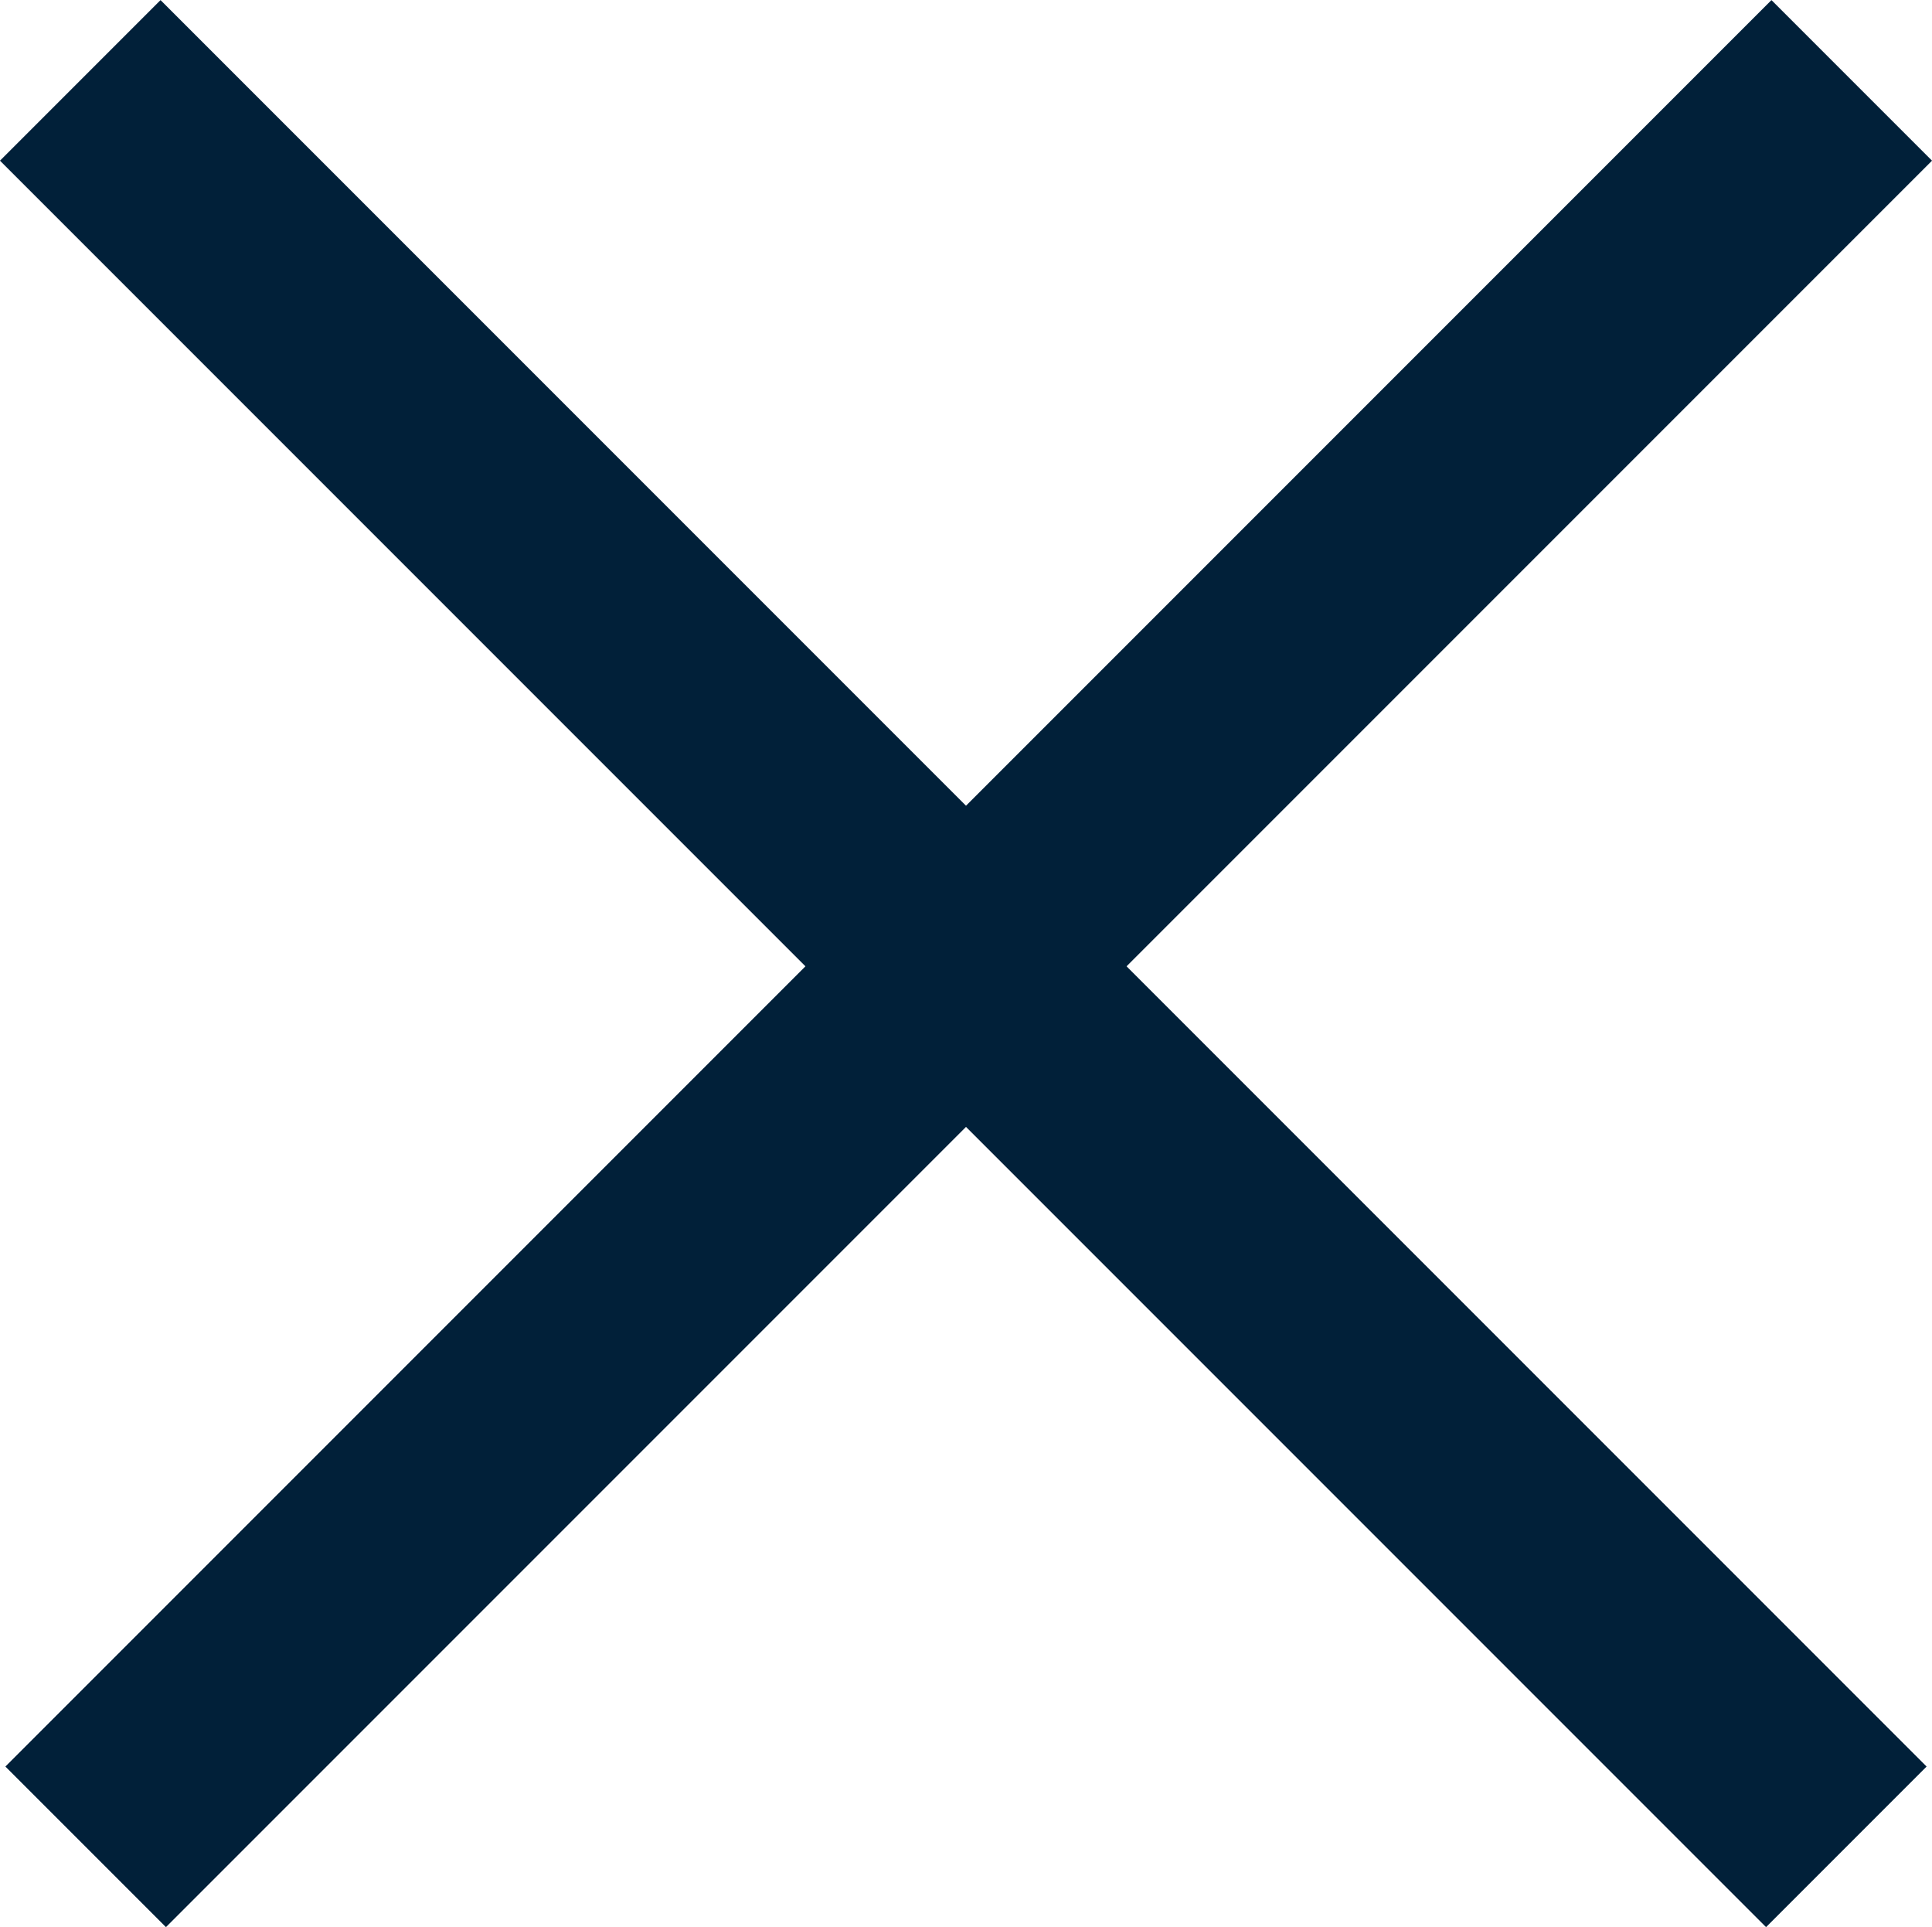
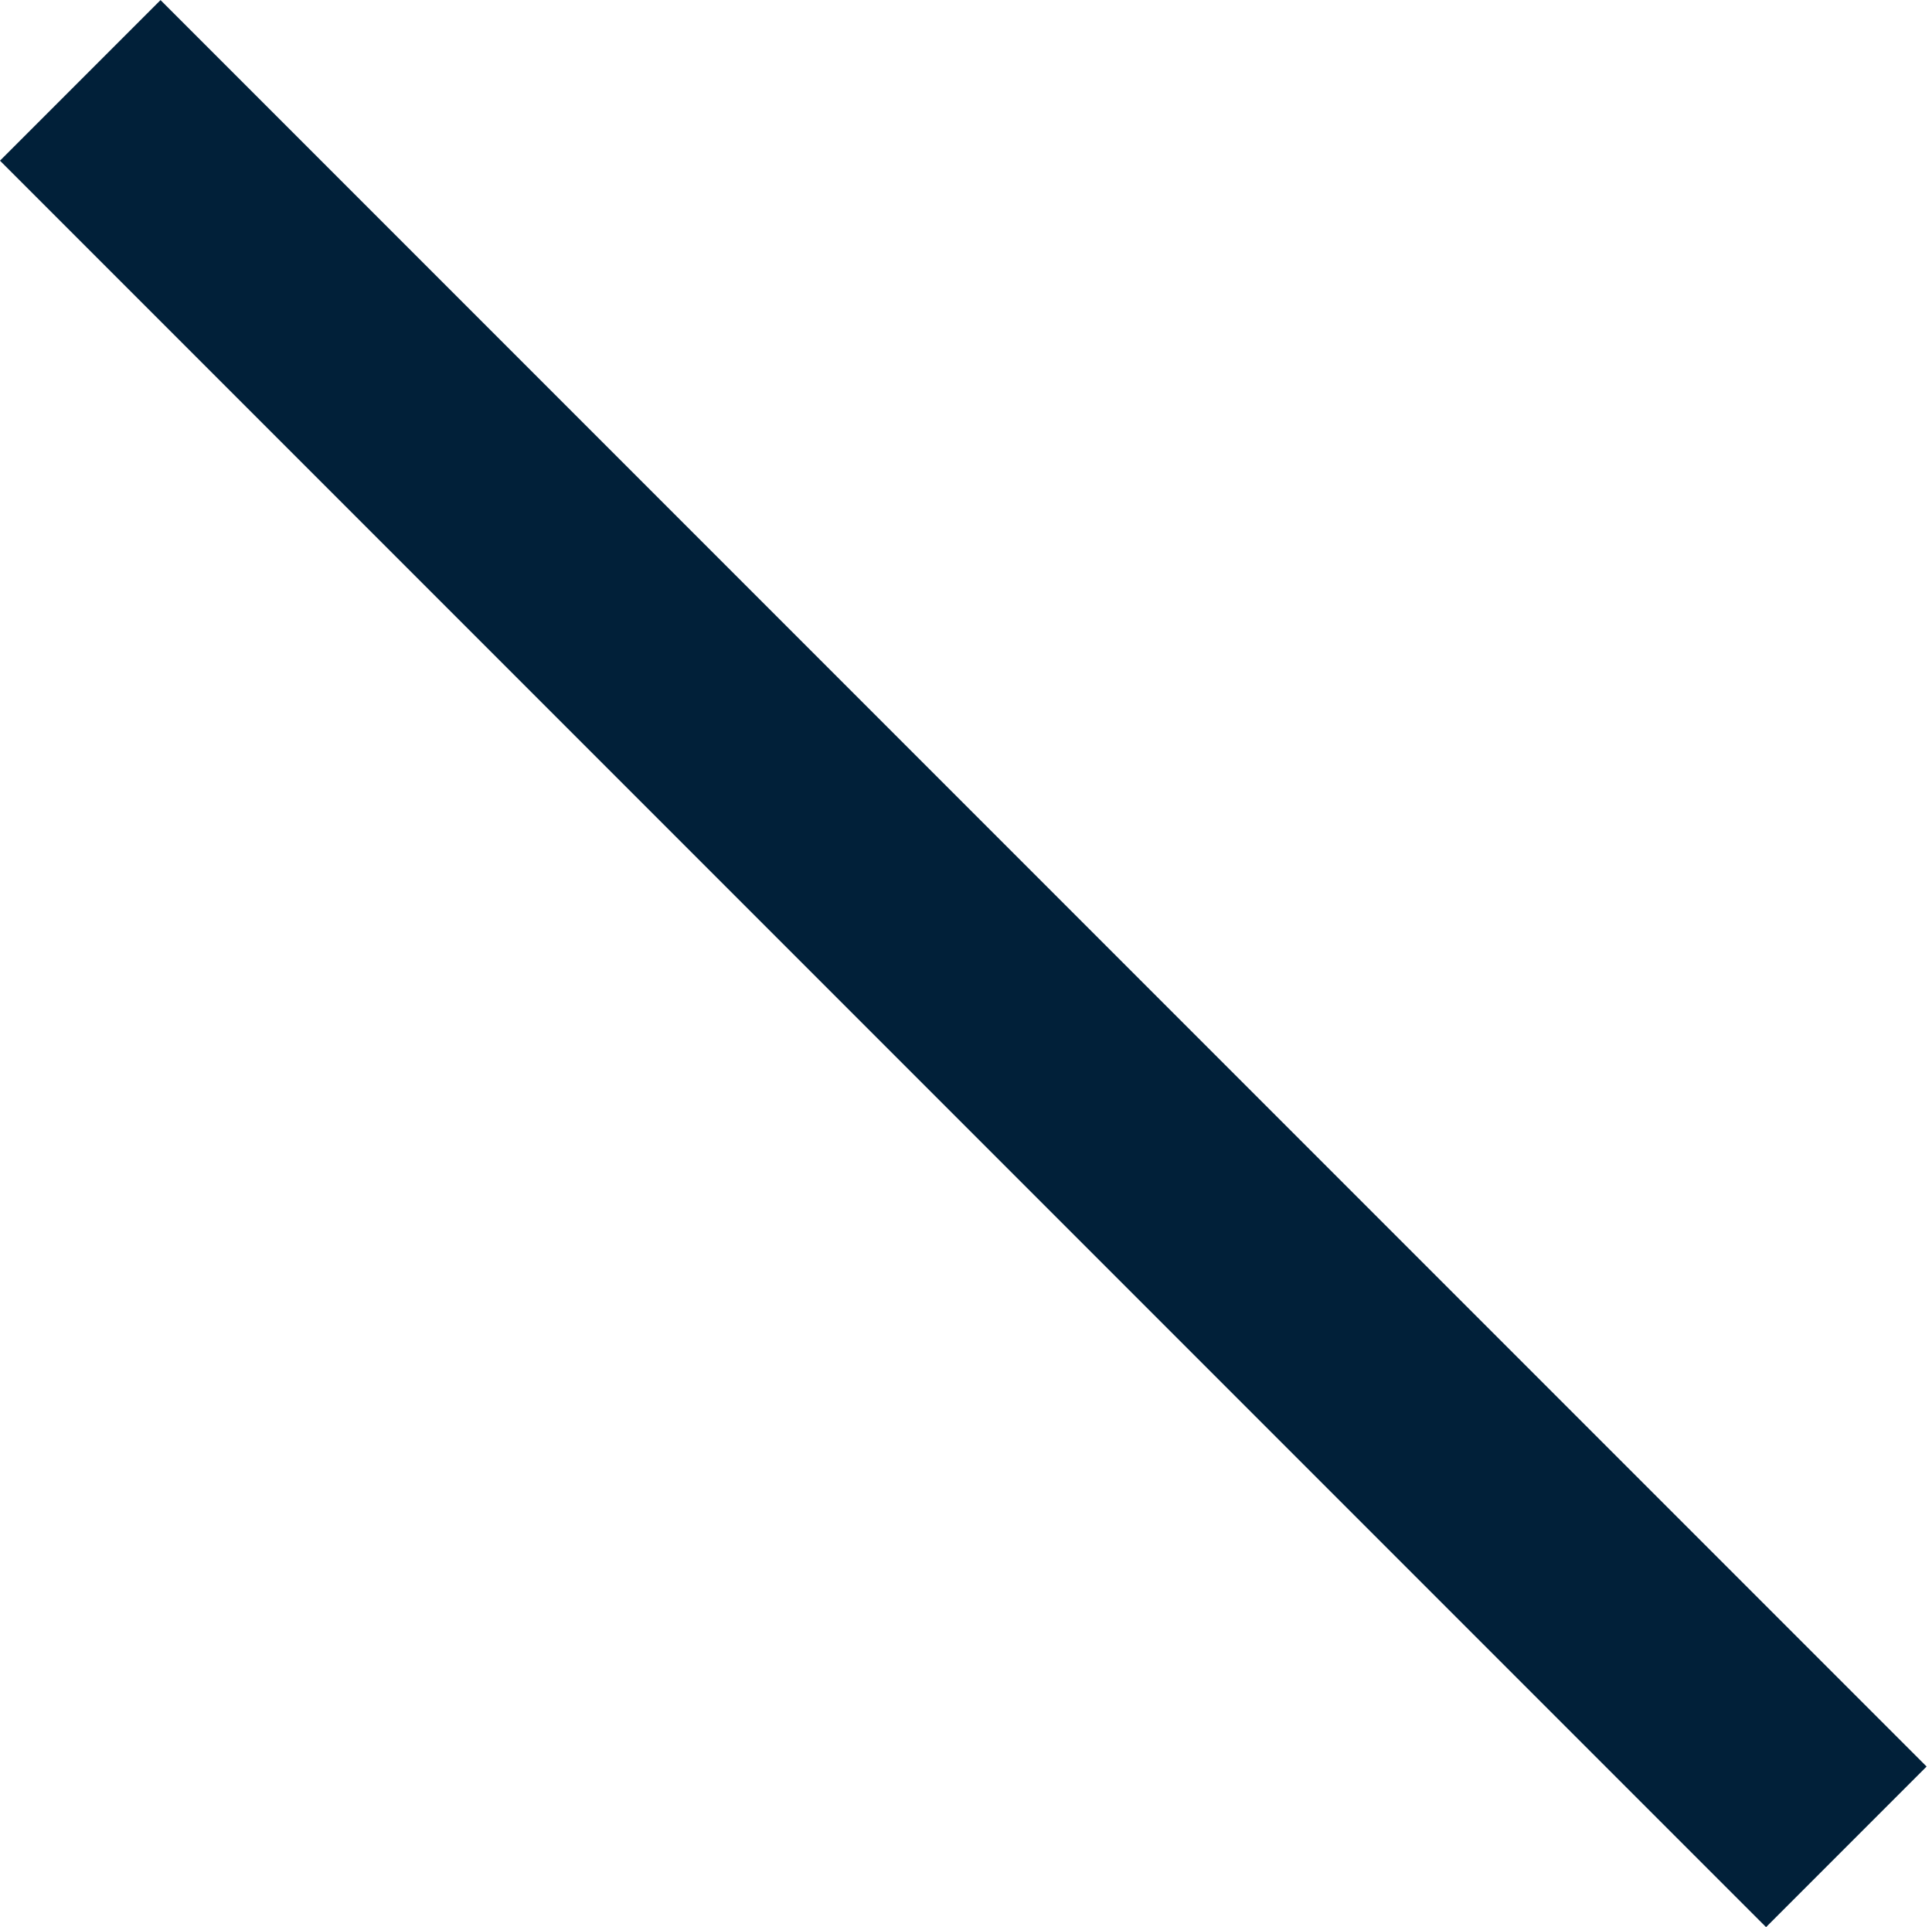
<svg xmlns="http://www.w3.org/2000/svg" width="17.018" height="16.971" viewBox="0 0 17.018 16.971">
  <g id="グループ_45103" data-name="グループ 45103" transform="translate(-1223.689 -2019.792)">
    <line id="線_160" data-name="線 160" x2="22" transform="translate(1224.396 2020.5) rotate(45)" fill="none" stroke="#012039" stroke-width="2" />
-     <line id="線_161" data-name="線 161" x2="22" transform="translate(1240 2020.5) rotate(135)" fill="none" stroke="#012039" stroke-width="2" />
  </g>
</svg>